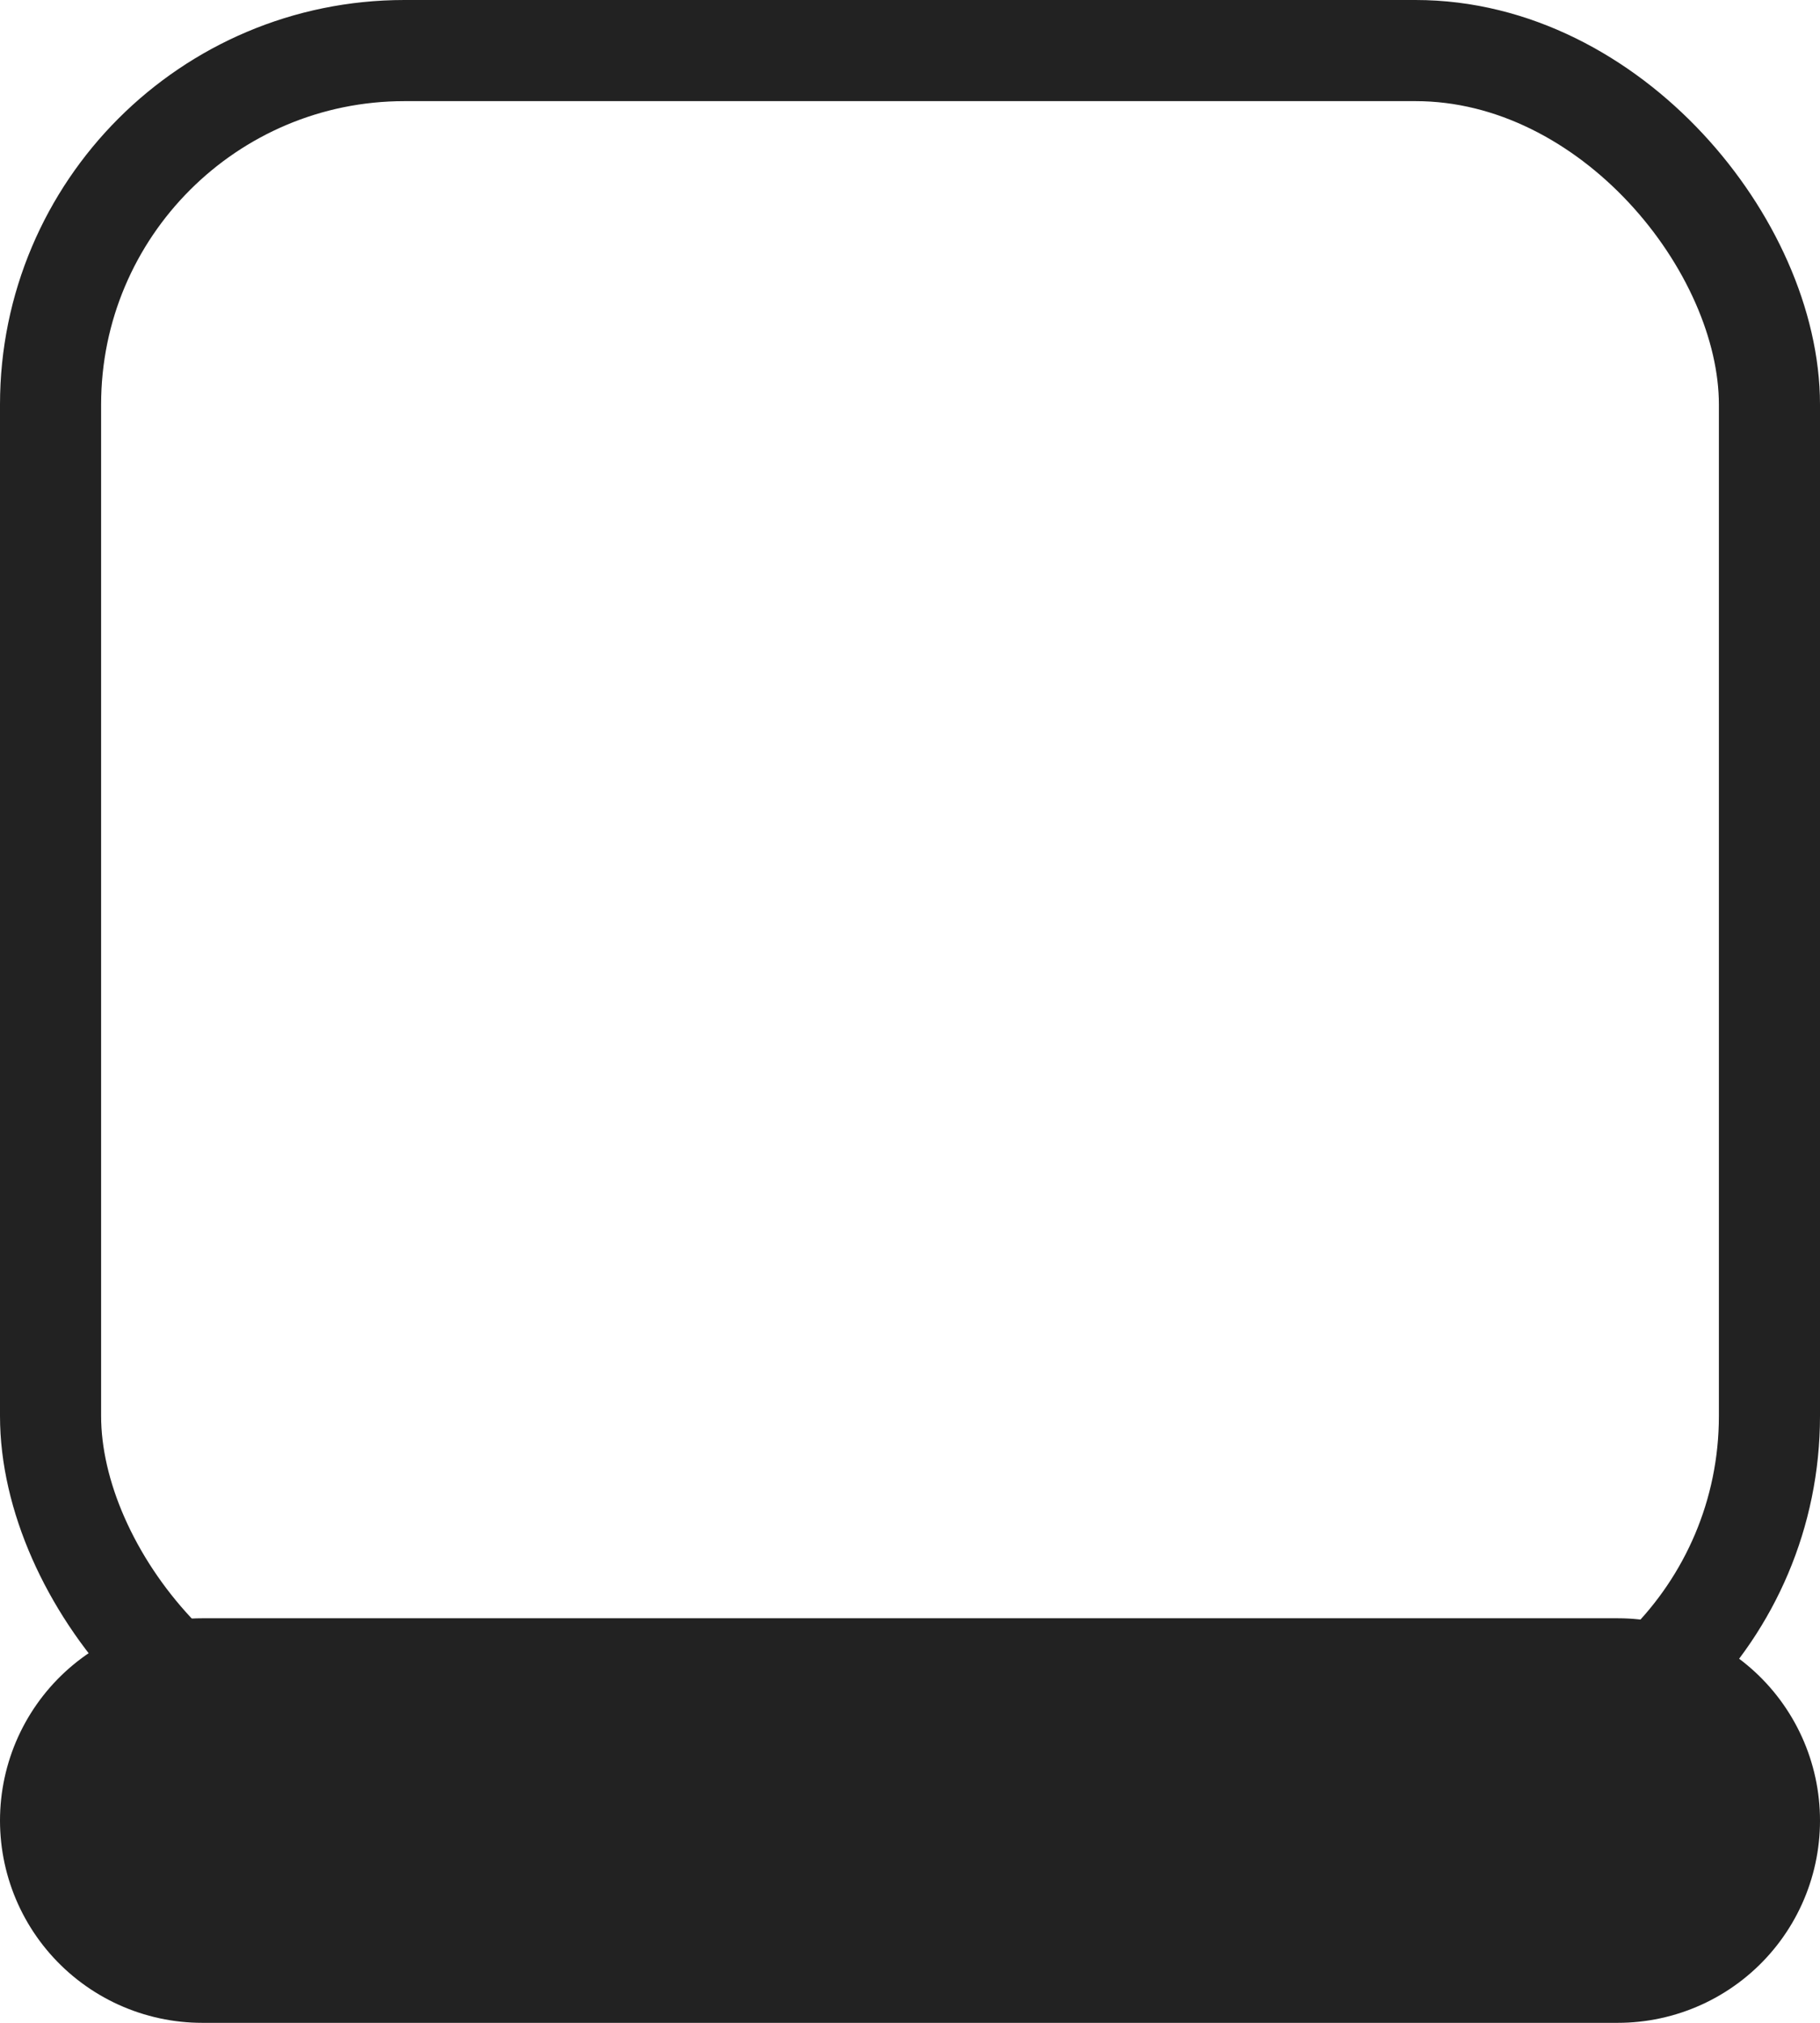
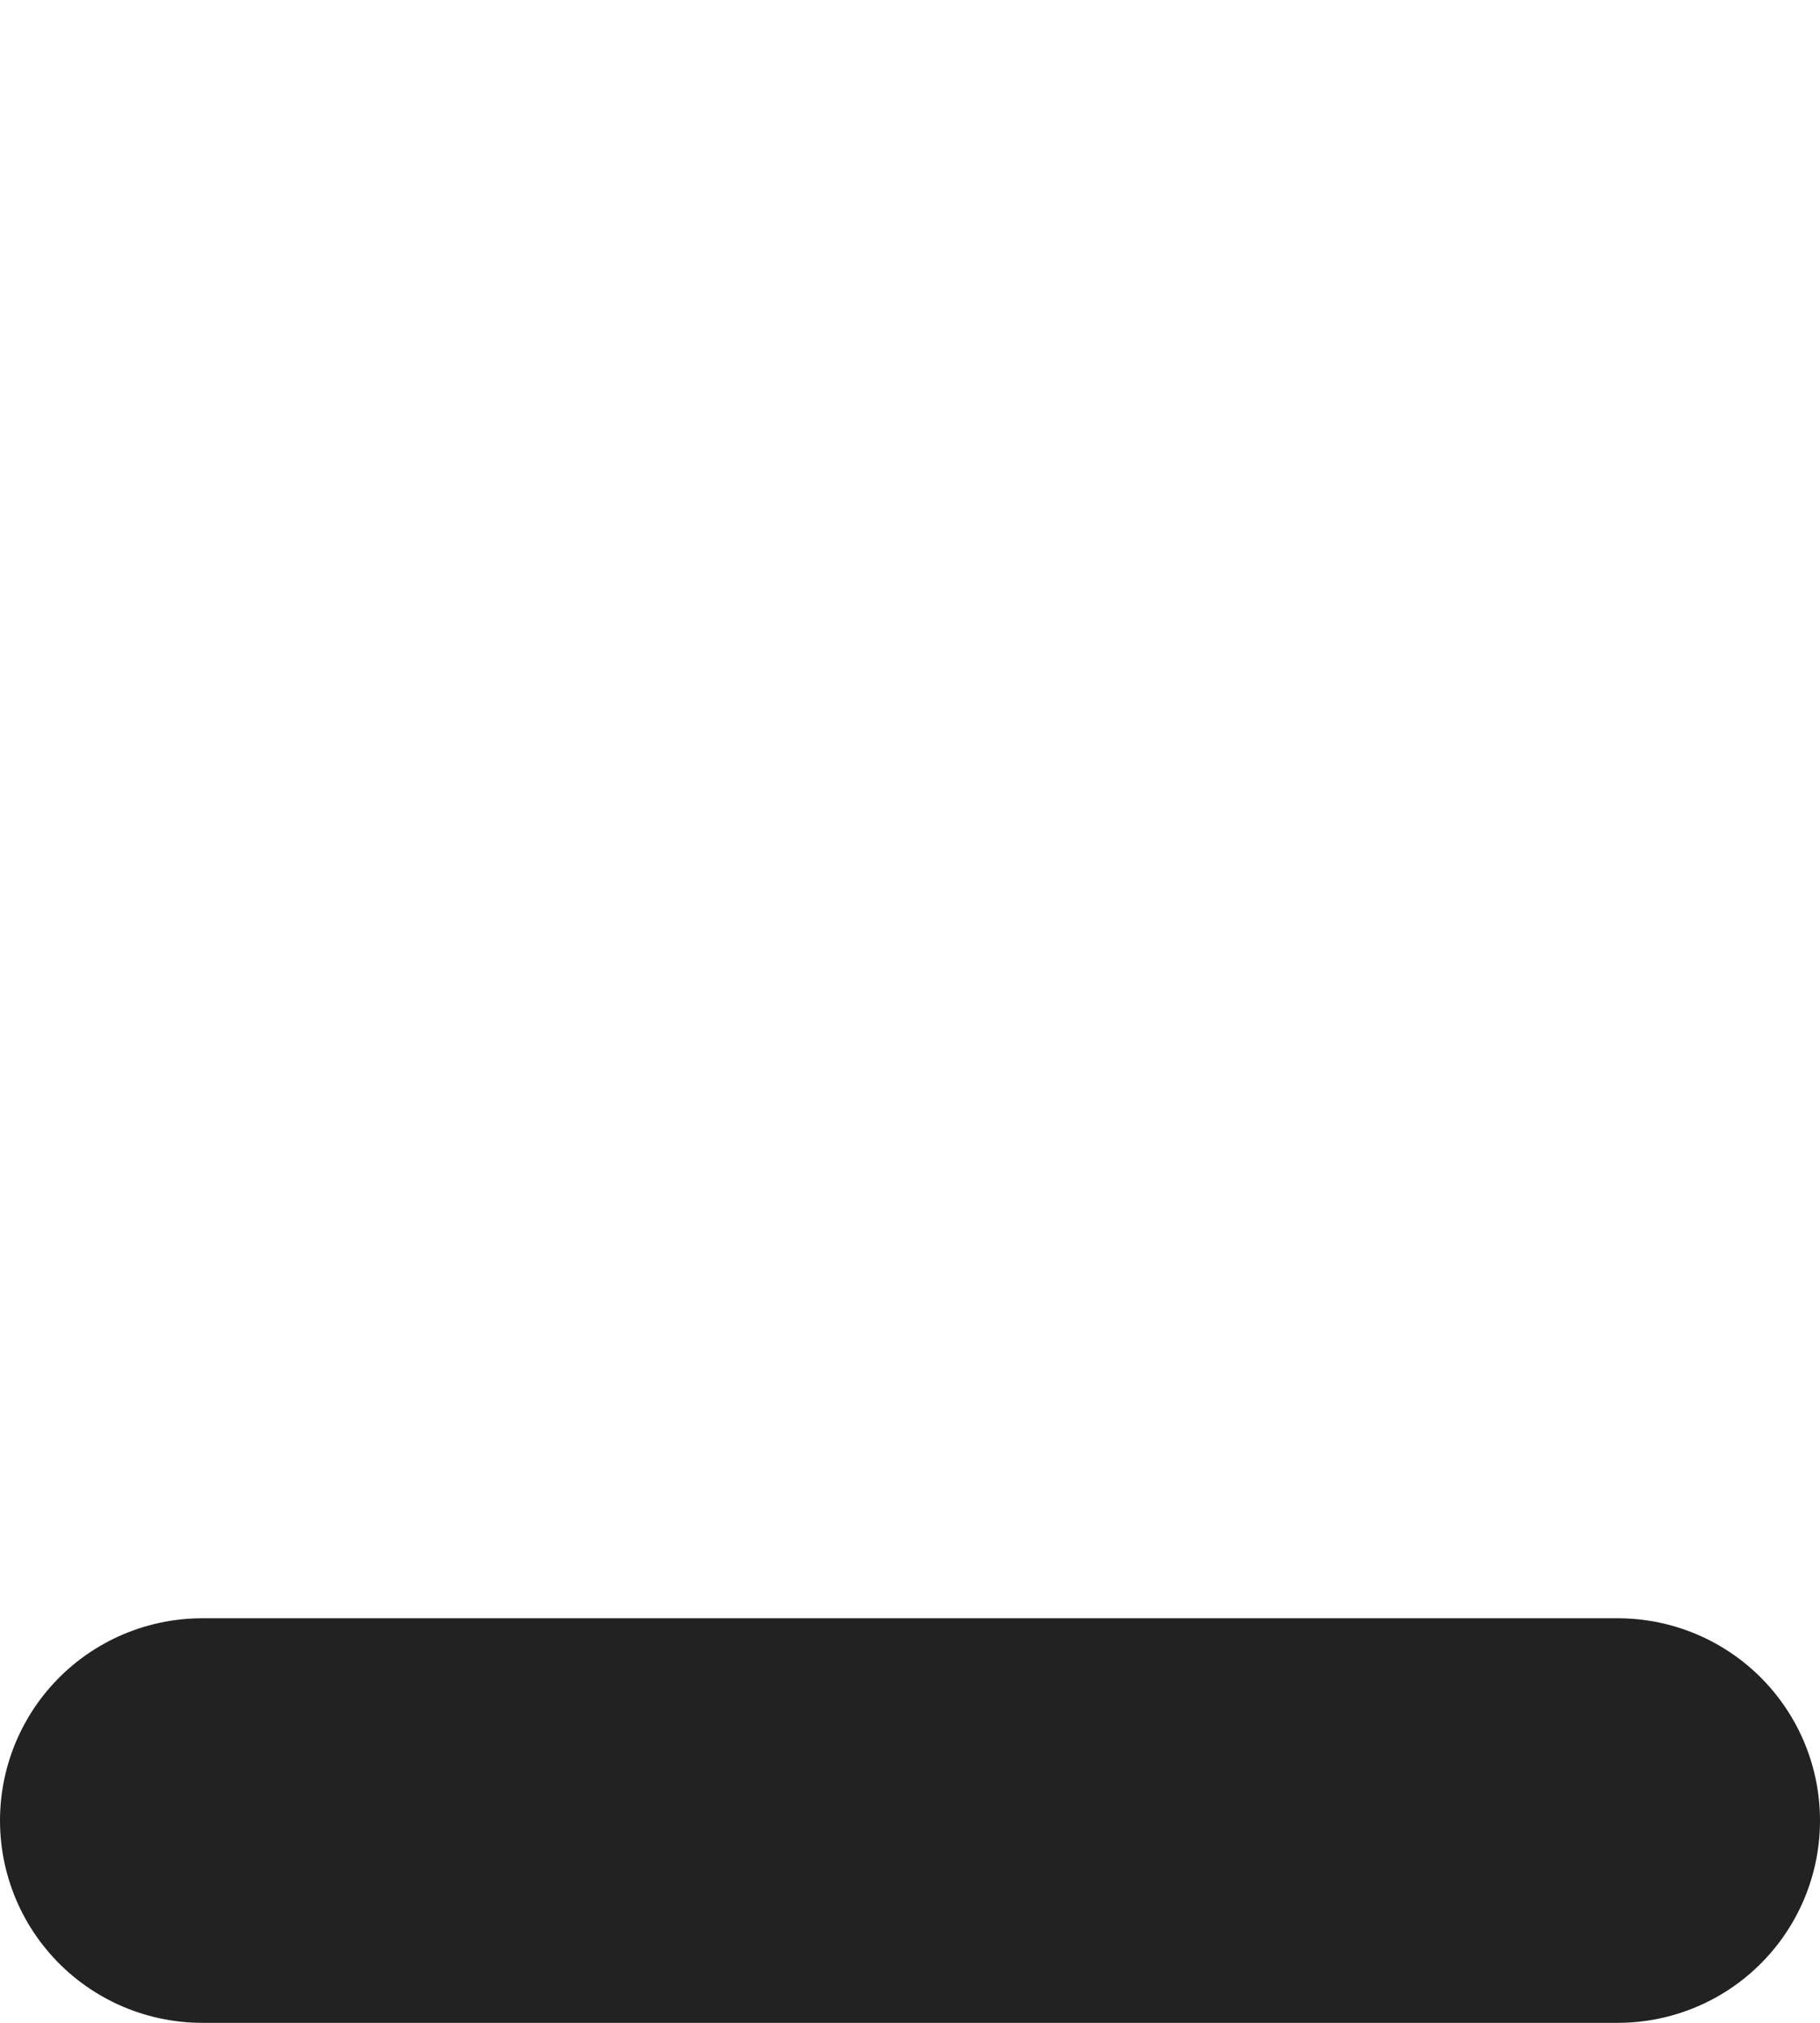
<svg xmlns="http://www.w3.org/2000/svg" width="18" height="20" viewBox="0 0 18 20" fill="none">
-   <rect x="0.5" y="0.5" width="17" height="17" rx="3.5" stroke="#222222" />
  <path d="M16 18H2" stroke="#222222" stroke-width="4" stroke-linecap="round" />
</svg>